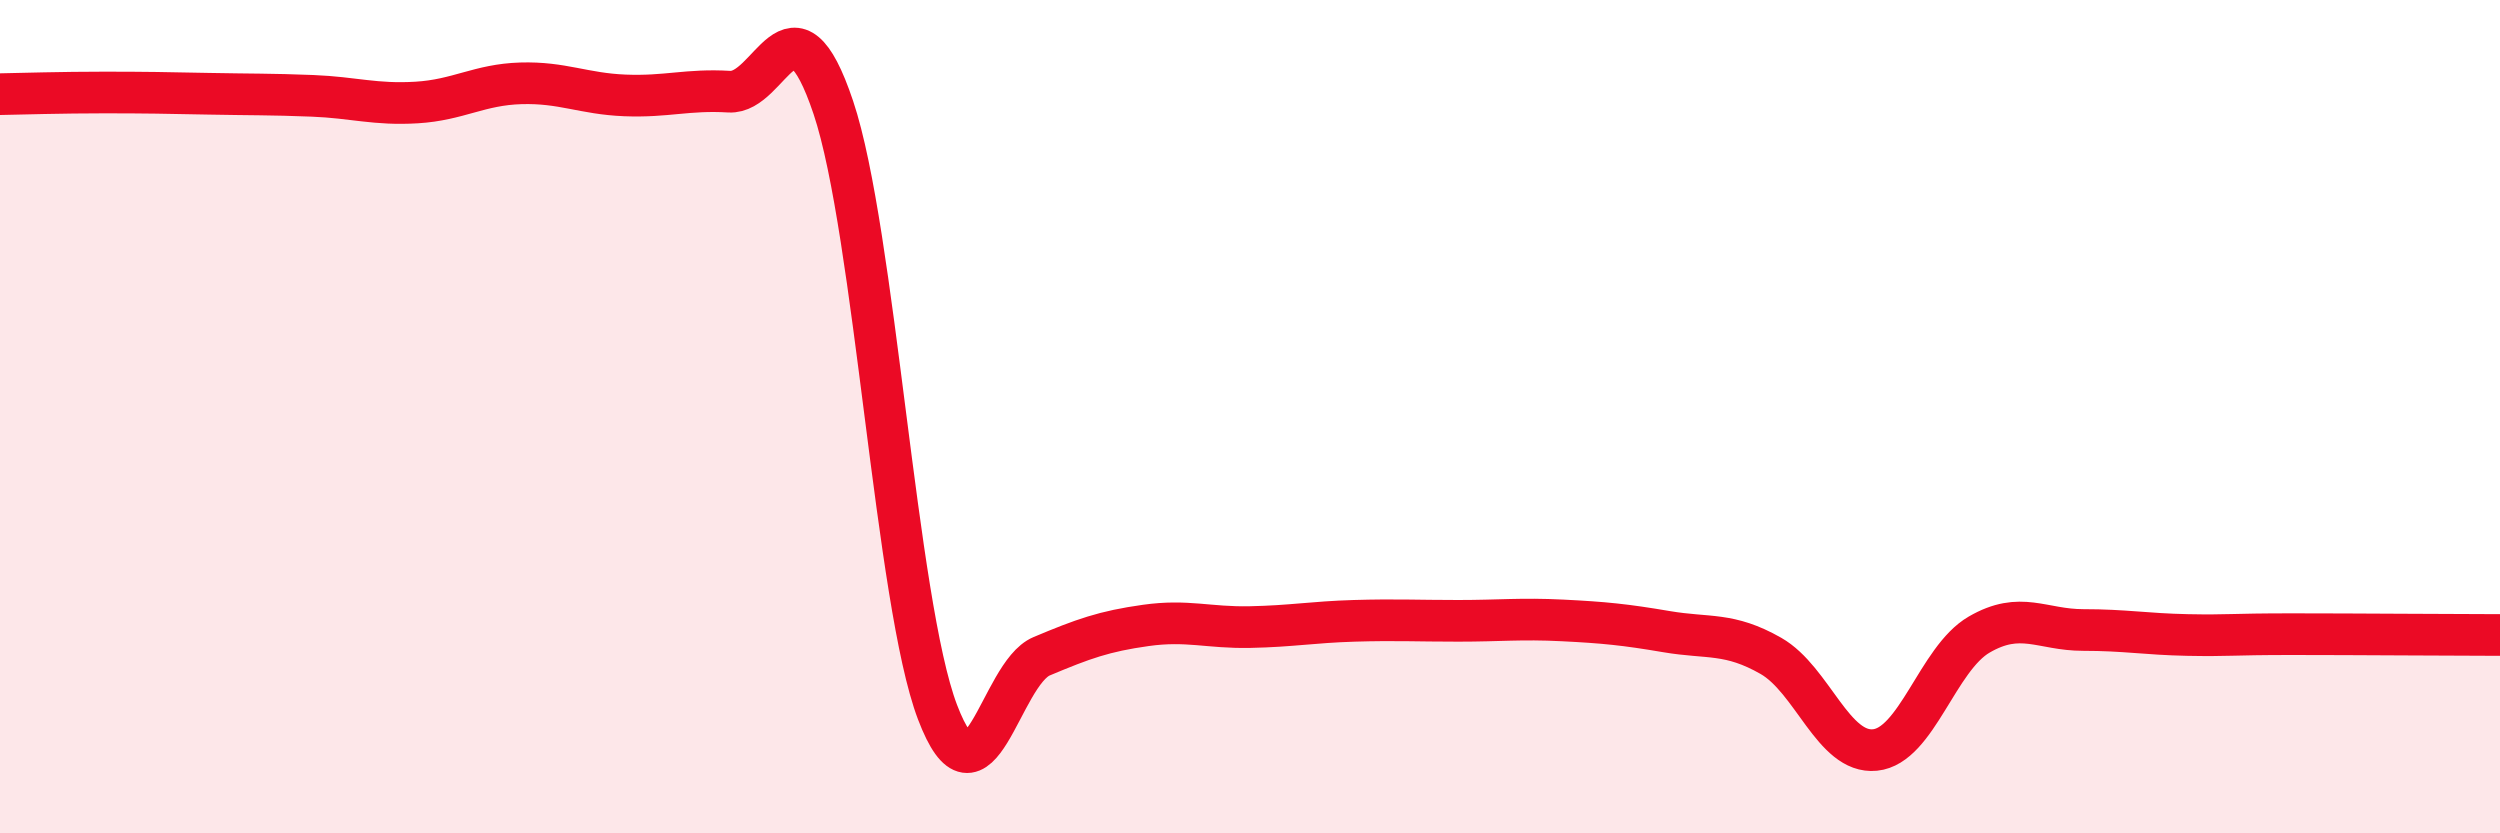
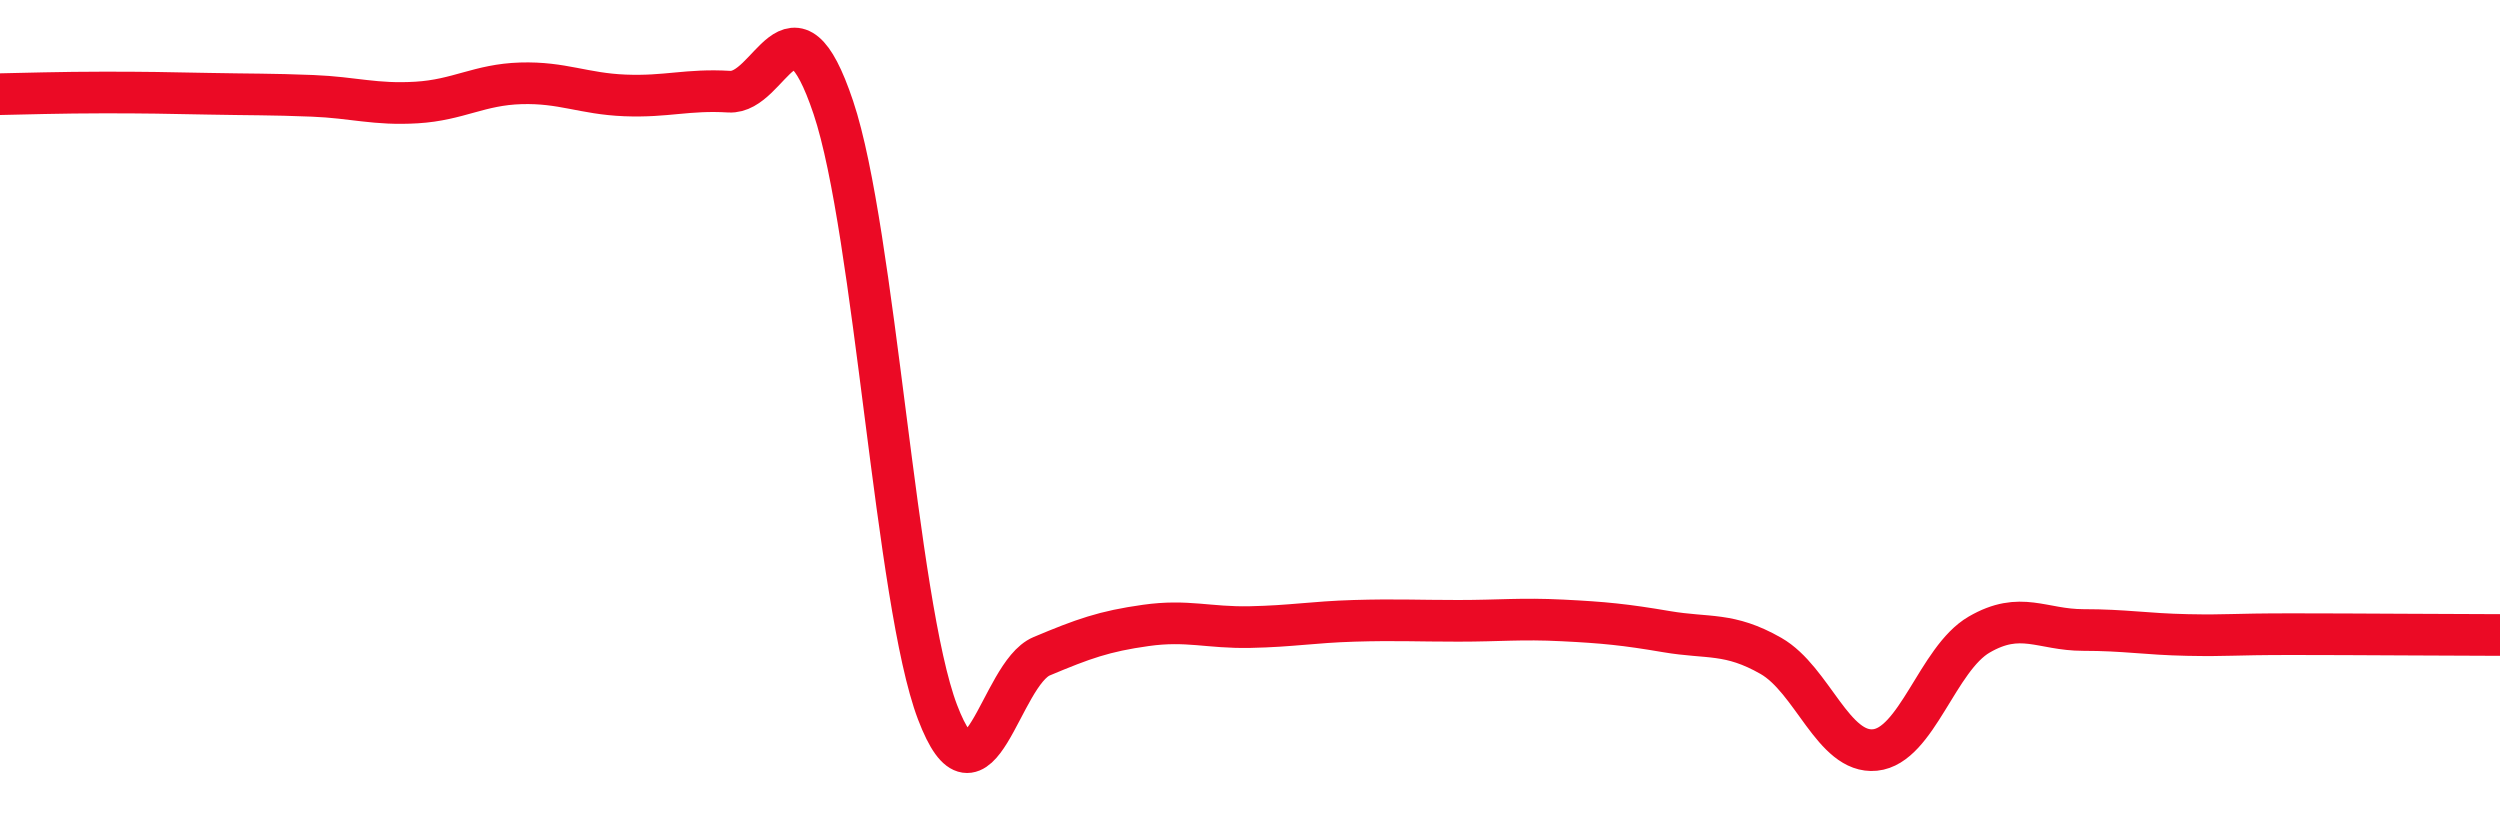
<svg xmlns="http://www.w3.org/2000/svg" width="60" height="20" viewBox="0 0 60 20">
-   <path d="M 0,2.26 C 0.5,2.25 1.5,2.22 2.5,2.22 C 3.5,2.22 4,2.23 5,2.25 C 6,2.27 6.5,2.26 7.5,2.3 C 8.5,2.34 9,2.52 10,2.46 C 11,2.4 11.5,2.03 12.5,2 C 13.5,1.97 14,2.25 15,2.29 C 16,2.33 16.5,2.14 17.5,2.2 C 18.5,2.26 19,-0.4 20,2.58 C 21,5.56 21.5,14.46 22.5,17.09 C 23.5,19.72 24,16.17 25,15.75 C 26,15.33 26.5,15.15 27.5,15.01 C 28.5,14.87 29,15.07 30,15.05 C 31,15.03 31.5,14.93 32.5,14.9 C 33.5,14.87 34,14.9 35,14.9 C 36,14.9 36.5,14.84 37.5,14.89 C 38.5,14.94 39,14.99 40,15.16 C 41,15.33 41.5,15.17 42.5,15.74 C 43.5,16.31 44,18.1 45,18 C 46,17.9 46.5,15.81 47.5,15.23 C 48.5,14.65 49,15.12 50,15.12 C 51,15.12 51.5,15.22 52.5,15.24 C 53.5,15.26 53.5,15.22 55,15.22 C 56.5,15.22 59,15.24 60,15.24L60 20L0 20Z" fill="#EB0A25" opacity="0.1" stroke-linecap="round" stroke-linejoin="round" />
  <path d="M 0,2.26 C 0.5,2.25 1.5,2.22 2.5,2.22 C 3.5,2.22 4,2.23 5,2.25 C 6,2.27 6.5,2.26 7.5,2.3 C 8.5,2.34 9,2.52 10,2.46 C 11,2.4 11.5,2.03 12.5,2 C 13.5,1.97 14,2.25 15,2.29 C 16,2.33 16.5,2.14 17.5,2.2 C 18.5,2.26 19,-0.4 20,2.58 C 21,5.56 21.5,14.46 22.5,17.09 C 23.5,19.72 24,16.17 25,15.75 C 26,15.33 26.5,15.15 27.5,15.01 C 28.5,14.87 29,15.07 30,15.05 C 31,15.03 31.5,14.93 32.5,14.9 C 33.5,14.87 34,14.9 35,14.9 C 36,14.9 36.5,14.84 37.5,14.89 C 38.5,14.94 39,14.99 40,15.16 C 41,15.33 41.5,15.17 42.5,15.74 C 43.5,16.31 44,18.1 45,18 C 46,17.9 46.5,15.81 47.5,15.23 C 48.5,14.65 49,15.12 50,15.12 C 51,15.12 51.5,15.22 52.5,15.24 C 53.5,15.26 53.5,15.22 55,15.22 C 56.5,15.22 59,15.24 60,15.24" stroke="#EB0A25" stroke-width="1" fill="none" stroke-linecap="round" stroke-linejoin="round" />
</svg>